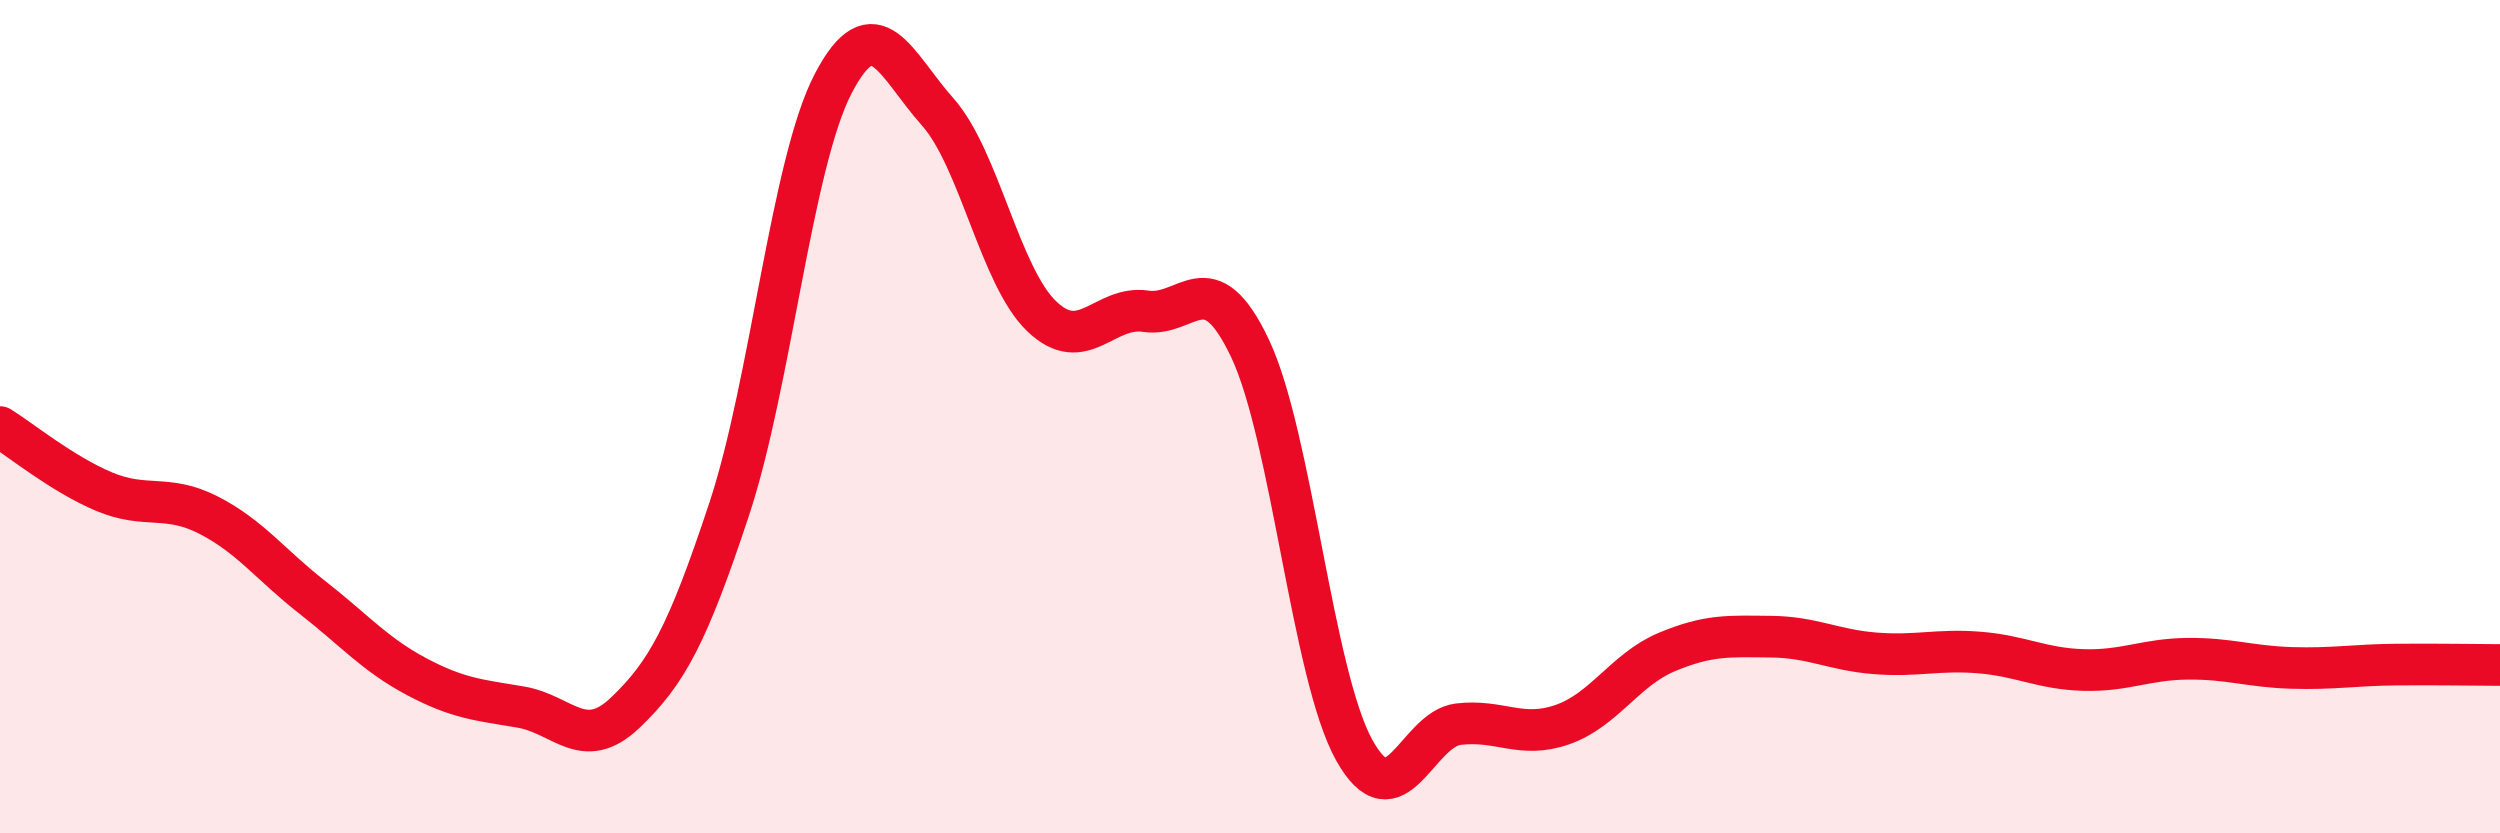
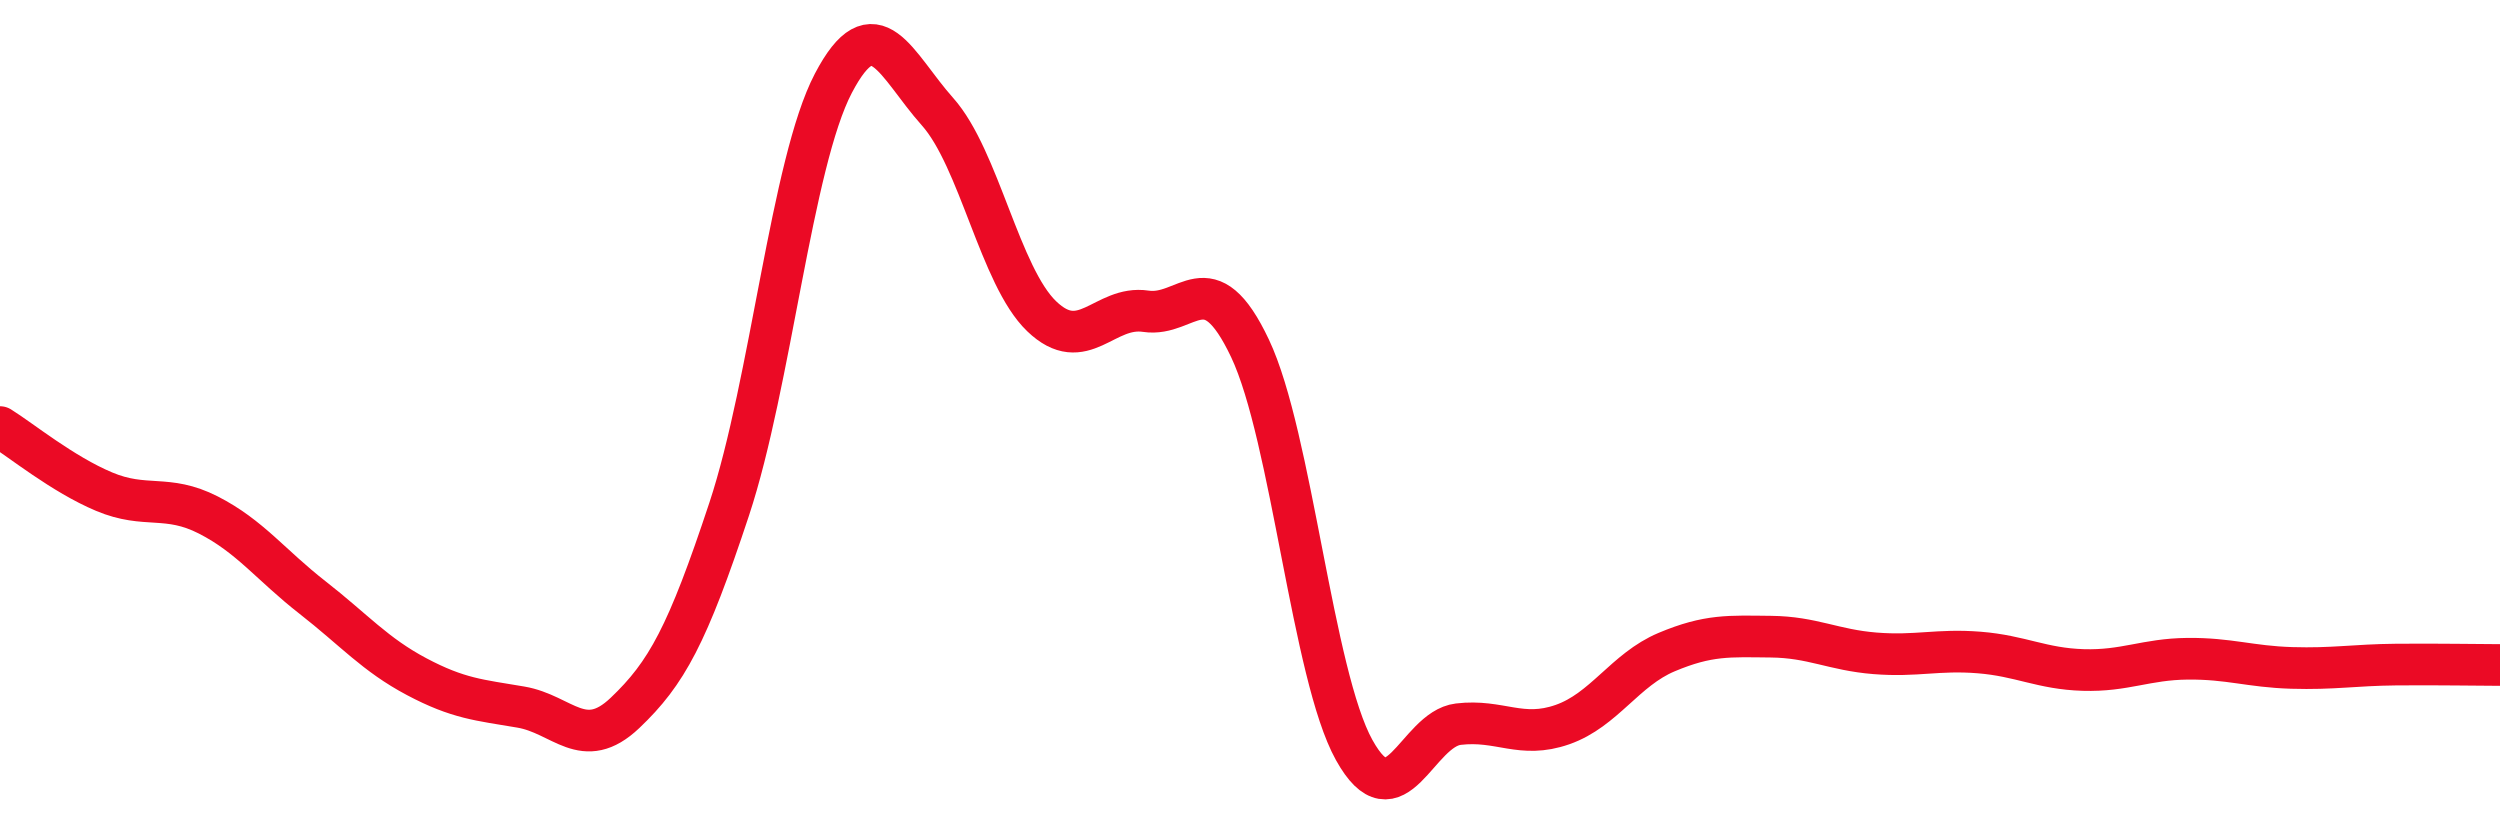
<svg xmlns="http://www.w3.org/2000/svg" width="60" height="20" viewBox="0 0 60 20">
-   <path d="M 0,10.25 C 0.5,10.56 1.5,11.38 2.5,11.8 C 3.5,12.22 4,11.85 5,12.36 C 6,12.87 6.5,13.56 7.5,14.34 C 8.5,15.12 9,15.71 10,16.24 C 11,16.77 11.5,16.8 12.5,16.97 C 13.5,17.14 14,18.06 15,17.11 C 16,16.16 16.5,15.24 17.5,12.22 C 18.5,9.2 19,3.91 20,2 C 21,0.09 21.5,1.56 22.5,2.68 C 23.5,3.8 24,6.63 25,7.59 C 26,8.55 26.5,7.32 27.5,7.47 C 28.5,7.62 29,6.25 30,8.36 C 31,10.47 31.5,16.2 32.5,18 C 33.5,19.8 34,17.5 35,17.38 C 36,17.26 36.5,17.74 37.5,17.39 C 38.5,17.04 39,16.07 40,15.65 C 41,15.23 41.5,15.27 42.5,15.28 C 43.5,15.29 44,15.6 45,15.68 C 46,15.76 46.5,15.58 47.5,15.66 C 48.5,15.74 49,16.05 50,16.08 C 51,16.11 51.5,15.82 52.5,15.81 C 53.5,15.8 54,16 55,16.03 C 56,16.06 56.5,15.96 57.5,15.95 C 58.5,15.94 59.5,15.96 60,15.96L60 20L0 20Z" fill="#EB0A25" opacity="0.1" stroke-linecap="round" stroke-linejoin="round" />
  <path d="M 0,10.25 C 0.5,10.56 1.5,11.38 2.5,11.8 C 3.5,12.22 4,11.85 5,12.36 C 6,12.87 6.5,13.56 7.5,14.34 C 8.5,15.12 9,15.71 10,16.24 C 11,16.77 11.5,16.8 12.5,16.97 C 13.5,17.14 14,18.06 15,17.11 C 16,16.16 16.5,15.24 17.5,12.22 C 18.5,9.2 19,3.91 20,2 C 21,0.09 21.5,1.56 22.5,2.68 C 23.5,3.8 24,6.63 25,7.59 C 26,8.55 26.5,7.32 27.5,7.47 C 28.5,7.62 29,6.25 30,8.36 C 31,10.47 31.5,16.2 32.5,18 C 33.5,19.8 34,17.5 35,17.38 C 36,17.26 36.5,17.74 37.5,17.39 C 38.5,17.04 39,16.07 40,15.65 C 41,15.23 41.5,15.27 42.5,15.28 C 43.5,15.29 44,15.6 45,15.68 C 46,15.76 46.5,15.58 47.5,15.66 C 48.5,15.74 49,16.05 50,16.08 C 51,16.11 51.5,15.82 52.5,15.81 C 53.5,15.8 54,16 55,16.03 C 56,16.06 56.5,15.96 57.5,15.95 C 58.5,15.94 59.5,15.96 60,15.96" stroke="#EB0A25" stroke-width="1" fill="none" stroke-linecap="round" stroke-linejoin="round" />
</svg>